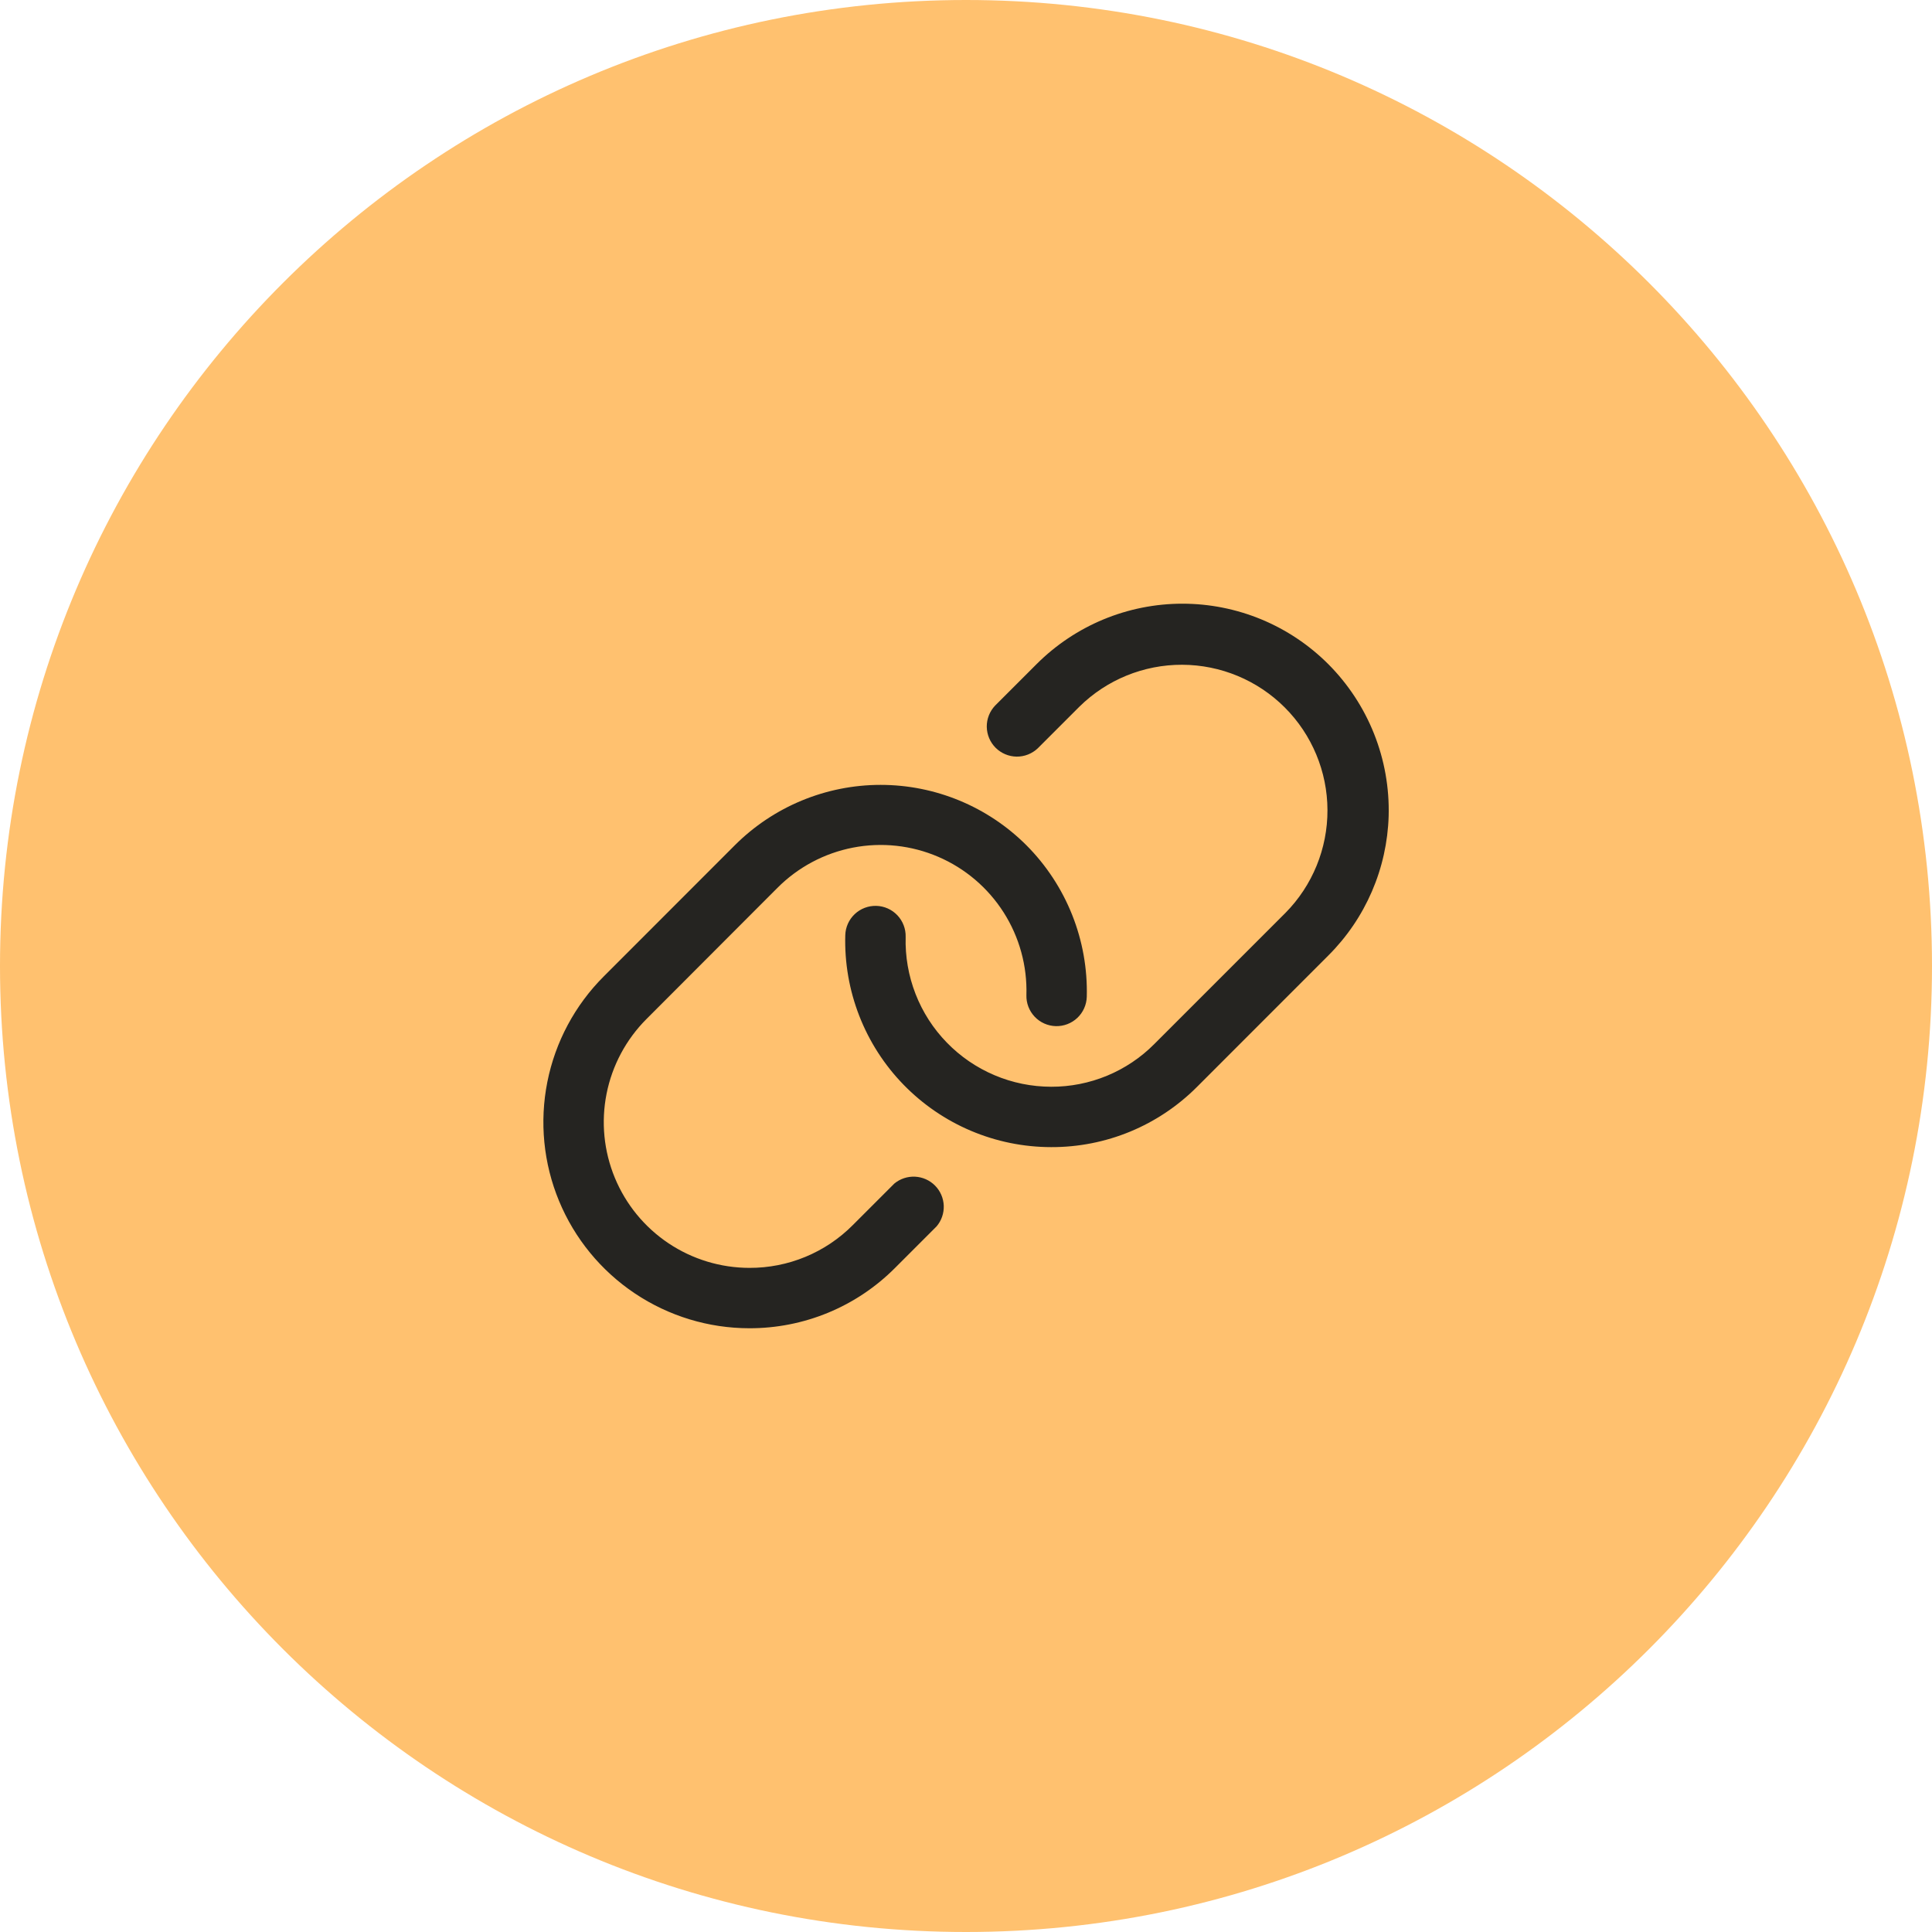
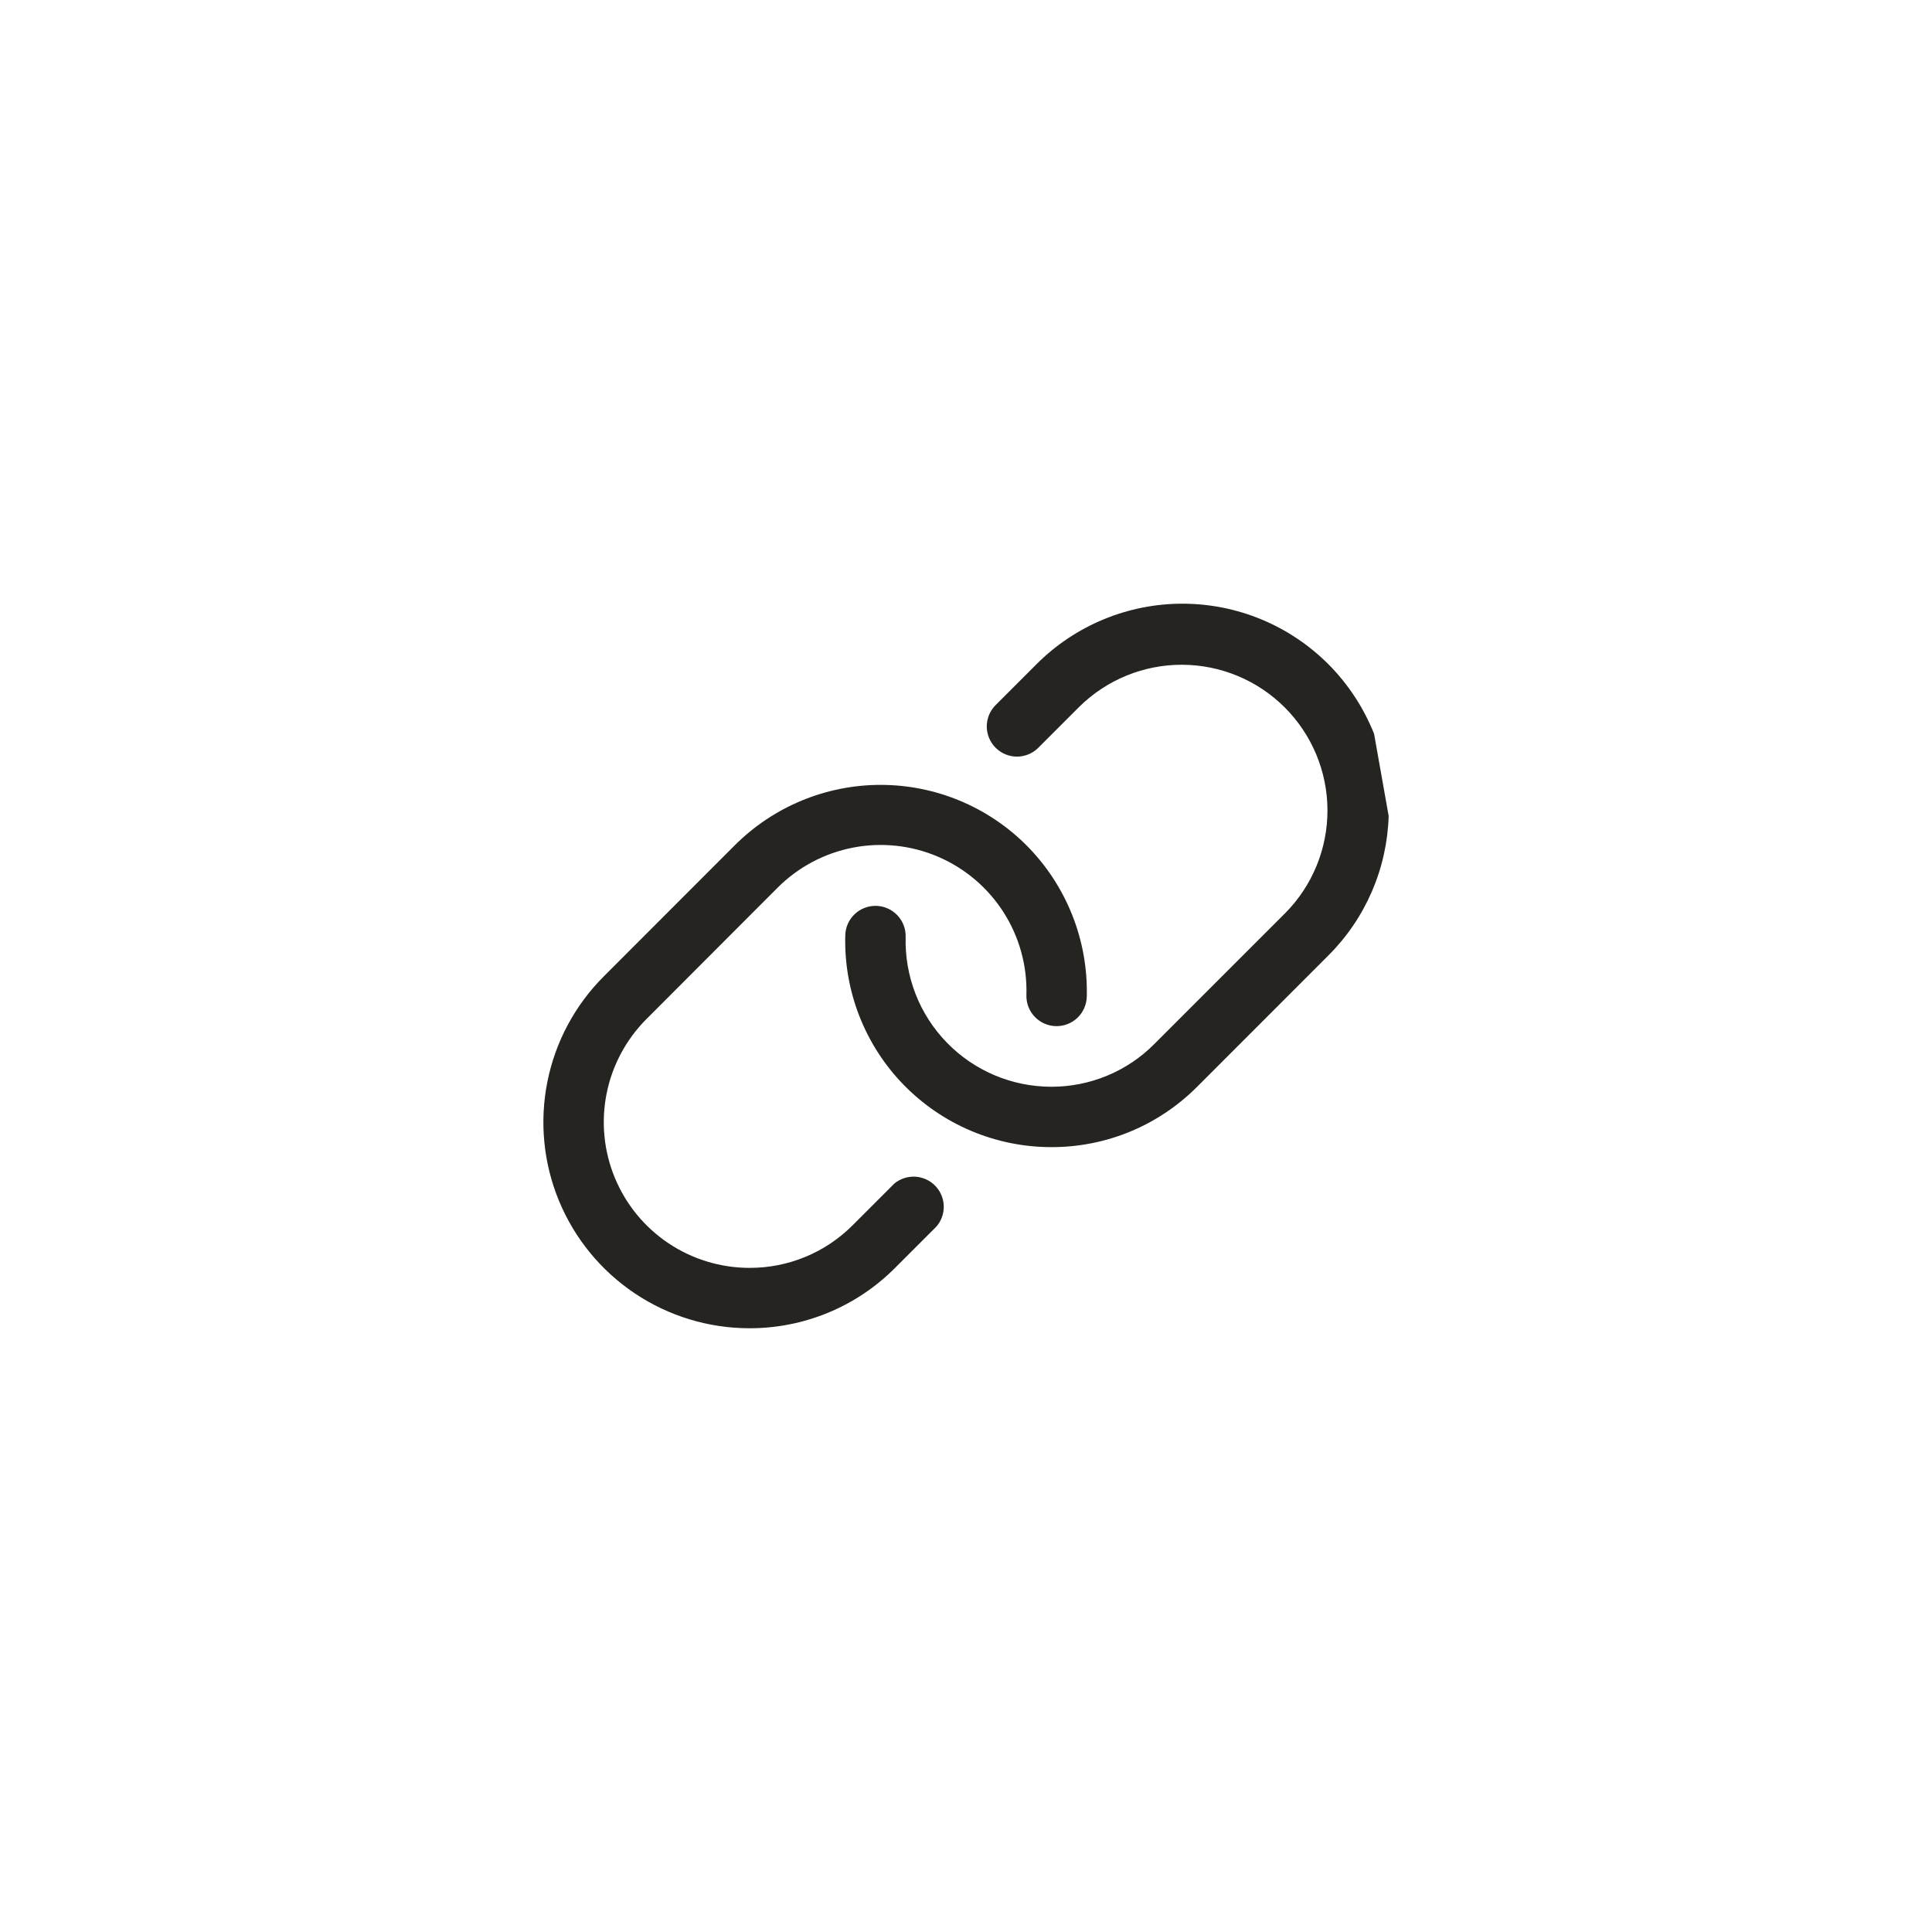
<svg xmlns="http://www.w3.org/2000/svg" width="64" height="64" viewBox="0 0 64 64" fill="none">
-   <path d="M0 32C0 14.327 14.327 0 32 0C49.673 0 64 14.327 64 32C64 49.673 49.673 64 32 64C14.327 64 0 49.673 0 32Z" fill="#FFC16F" />
-   <path d="M46.001 27.029C45.95 28.77 45.235 30.425 44.001 31.654L39.657 36C39.024 36.636 38.272 37.14 37.443 37.484C36.614 37.827 35.725 38.002 34.828 38H34.822C33.91 37.999 33.006 37.816 32.166 37.46C31.326 37.105 30.565 36.584 29.929 35.93C29.293 35.276 28.795 34.5 28.464 33.65C28.133 32.8 27.975 31.892 28.001 30.98C28.008 30.715 28.121 30.463 28.314 30.281C28.506 30.099 28.764 30.001 29.029 30.008C29.294 30.015 29.545 30.128 29.728 30.321C29.91 30.514 30.008 30.771 30.001 31.036C29.983 31.681 30.094 32.323 30.328 32.924C30.562 33.526 30.914 34.074 31.364 34.536C31.813 34.999 32.351 35.367 32.945 35.618C33.539 35.87 34.178 35.999 34.823 36C35.457 36.002 36.086 35.877 36.672 35.635C37.258 35.392 37.79 35.036 38.237 34.586L42.581 30.242C43.477 29.335 43.978 28.11 43.974 26.834C43.97 25.559 43.461 24.337 42.559 23.435C41.657 22.533 40.435 22.025 39.16 22.021C37.885 22.017 36.66 22.517 35.752 23.414L34.377 24.789C34.188 24.968 33.936 25.067 33.675 25.064C33.415 25.06 33.166 24.955 32.981 24.771C32.797 24.586 32.692 24.337 32.688 24.076C32.685 23.816 32.784 23.564 32.963 23.375L34.338 22C34.973 21.365 35.726 20.862 36.555 20.518C37.384 20.175 38.272 19.998 39.169 19.998C40.067 19.998 40.955 20.175 41.784 20.518C42.613 20.862 43.366 21.365 44.001 22C44.658 22.659 45.174 23.444 45.518 24.309C45.862 25.173 46.026 26.099 46.001 27.029ZM29.626 39.207L28.251 40.582C27.802 41.034 27.268 41.392 26.68 41.635C26.093 41.878 25.462 42.002 24.826 42C23.871 41.999 22.938 41.715 22.145 41.185C21.351 40.654 20.733 39.9 20.368 39.018C20.003 38.136 19.907 37.165 20.094 36.229C20.28 35.293 20.74 34.433 21.415 33.757L25.751 29.414C26.434 28.727 27.307 28.262 28.258 28.078C29.209 27.894 30.193 28.001 31.083 28.384C31.972 28.766 32.726 29.408 33.247 30.225C33.767 31.041 34.03 31.996 34.001 32.964C33.993 33.229 34.092 33.486 34.274 33.679C34.456 33.872 34.707 33.984 34.973 33.992C35.238 33.999 35.495 33.901 35.688 33.719C35.881 33.537 35.993 33.285 36.001 33.02C36.025 32.091 35.86 31.168 35.516 30.305C35.172 29.442 34.657 28.658 34.001 28C32.72 26.72 30.983 26 29.171 26C27.36 26 25.623 26.72 24.342 28L20.001 32.344C19.046 33.298 18.396 34.514 18.132 35.838C17.868 37.162 18.002 38.534 18.518 39.781C19.034 41.029 19.908 42.095 21.03 42.846C22.152 43.597 23.471 43.999 24.821 44C25.718 44.002 26.607 43.827 27.436 43.484C28.265 43.141 29.018 42.636 29.651 42L31.026 40.625C31.188 40.434 31.272 40.19 31.263 39.94C31.253 39.69 31.151 39.453 30.975 39.275C30.799 39.097 30.563 38.992 30.313 38.979C30.064 38.967 29.818 39.048 29.626 39.207Z" fill="#252421" />
+   <path d="M46.001 27.029C45.95 28.77 45.235 30.425 44.001 31.654L39.657 36C39.024 36.636 38.272 37.14 37.443 37.484C36.614 37.827 35.725 38.002 34.828 38H34.822C33.91 37.999 33.006 37.816 32.166 37.46C31.326 37.105 30.565 36.584 29.929 35.93C29.293 35.276 28.795 34.5 28.464 33.65C28.133 32.8 27.975 31.892 28.001 30.98C28.008 30.715 28.121 30.463 28.314 30.281C28.506 30.099 28.764 30.001 29.029 30.008C29.294 30.015 29.545 30.128 29.728 30.321C29.91 30.514 30.008 30.771 30.001 31.036C29.983 31.681 30.094 32.323 30.328 32.924C30.562 33.526 30.914 34.074 31.364 34.536C31.813 34.999 32.351 35.367 32.945 35.618C33.539 35.87 34.178 35.999 34.823 36C35.457 36.002 36.086 35.877 36.672 35.635C37.258 35.392 37.79 35.036 38.237 34.586L42.581 30.242C43.477 29.335 43.978 28.11 43.974 26.834C43.97 25.559 43.461 24.337 42.559 23.435C41.657 22.533 40.435 22.025 39.16 22.021C37.885 22.017 36.66 22.517 35.752 23.414L34.377 24.789C34.188 24.968 33.936 25.067 33.675 25.064C33.415 25.06 33.166 24.955 32.981 24.771C32.797 24.586 32.692 24.337 32.688 24.076C32.685 23.816 32.784 23.564 32.963 23.375L34.338 22C34.973 21.365 35.726 20.862 36.555 20.518C37.384 20.175 38.272 19.998 39.169 19.998C40.067 19.998 40.955 20.175 41.784 20.518C42.613 20.862 43.366 21.365 44.001 22C44.658 22.659 45.174 23.444 45.518 24.309ZM29.626 39.207L28.251 40.582C27.802 41.034 27.268 41.392 26.68 41.635C26.093 41.878 25.462 42.002 24.826 42C23.871 41.999 22.938 41.715 22.145 41.185C21.351 40.654 20.733 39.9 20.368 39.018C20.003 38.136 19.907 37.165 20.094 36.229C20.28 35.293 20.74 34.433 21.415 33.757L25.751 29.414C26.434 28.727 27.307 28.262 28.258 28.078C29.209 27.894 30.193 28.001 31.083 28.384C31.972 28.766 32.726 29.408 33.247 30.225C33.767 31.041 34.03 31.996 34.001 32.964C33.993 33.229 34.092 33.486 34.274 33.679C34.456 33.872 34.707 33.984 34.973 33.992C35.238 33.999 35.495 33.901 35.688 33.719C35.881 33.537 35.993 33.285 36.001 33.02C36.025 32.091 35.86 31.168 35.516 30.305C35.172 29.442 34.657 28.658 34.001 28C32.72 26.72 30.983 26 29.171 26C27.36 26 25.623 26.72 24.342 28L20.001 32.344C19.046 33.298 18.396 34.514 18.132 35.838C17.868 37.162 18.002 38.534 18.518 39.781C19.034 41.029 19.908 42.095 21.03 42.846C22.152 43.597 23.471 43.999 24.821 44C25.718 44.002 26.607 43.827 27.436 43.484C28.265 43.141 29.018 42.636 29.651 42L31.026 40.625C31.188 40.434 31.272 40.19 31.263 39.94C31.253 39.69 31.151 39.453 30.975 39.275C30.799 39.097 30.563 38.992 30.313 38.979C30.064 38.967 29.818 39.048 29.626 39.207Z" fill="#252421" />
</svg>